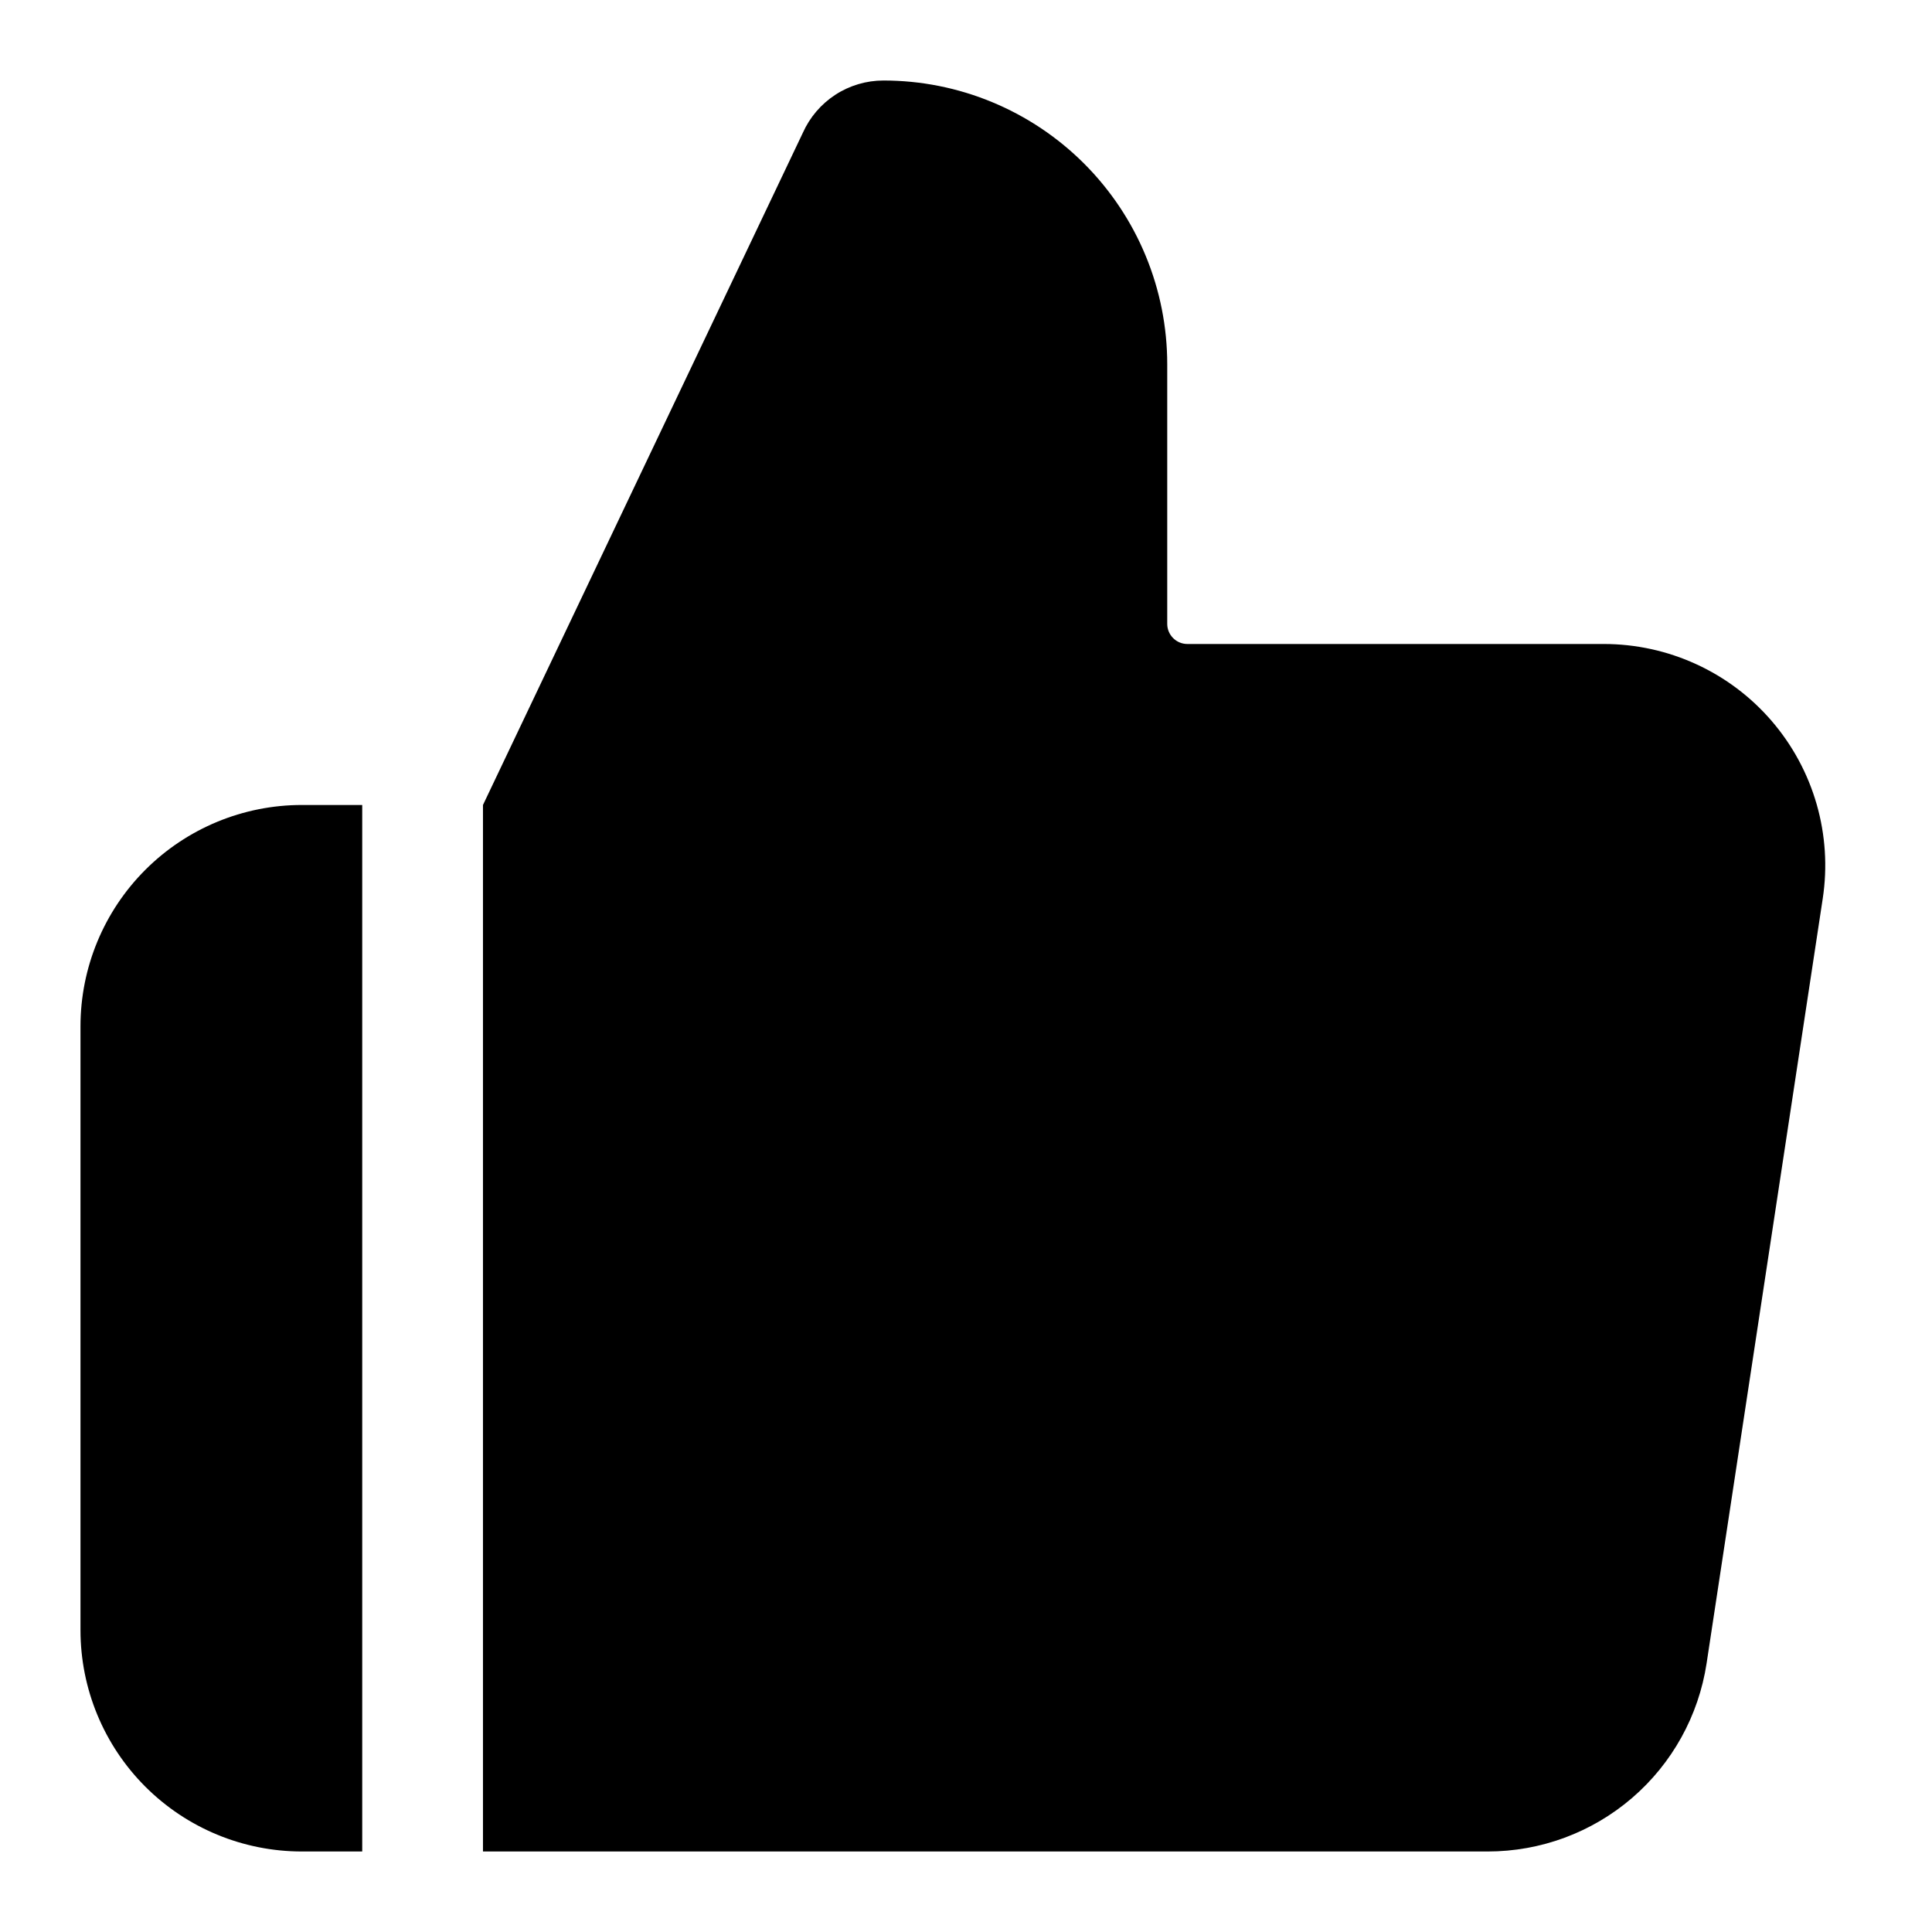
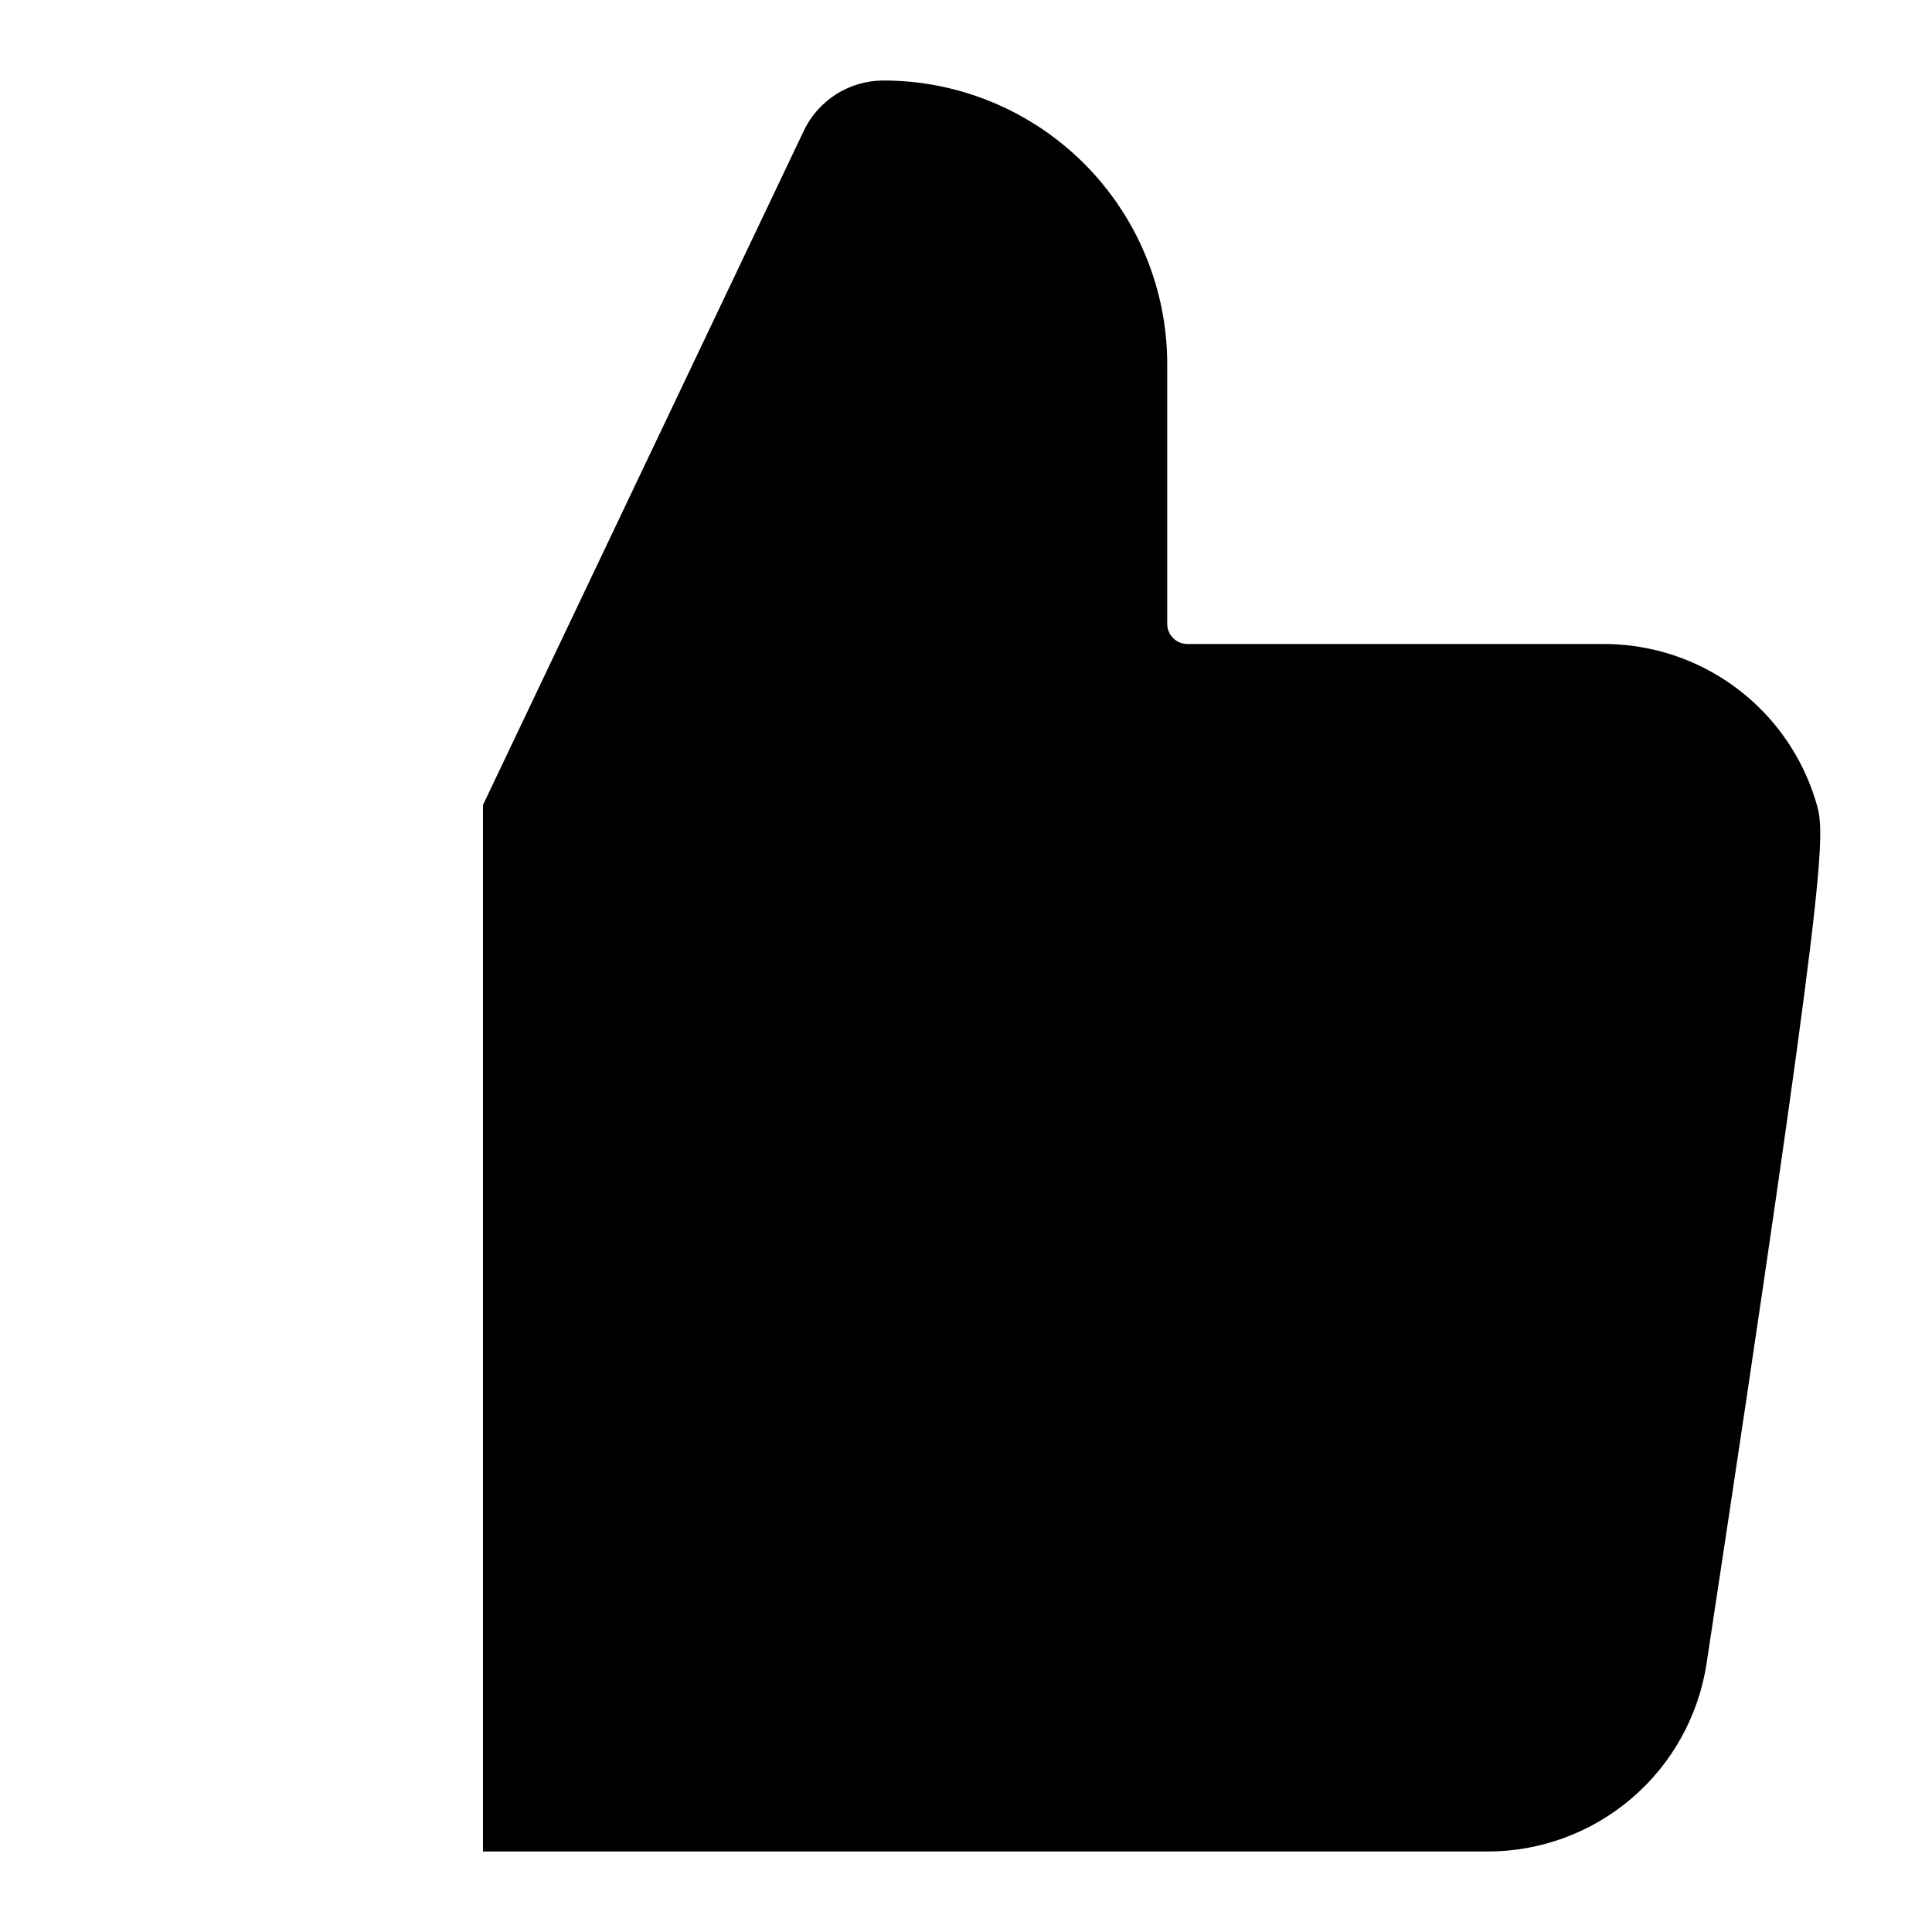
<svg xmlns="http://www.w3.org/2000/svg" width="70" height="70" viewBox="0 0 70 70" fill="none">
-   <path d="M29.087 4.815L17.499 29.166V67.083H53.899C55.819 67.084 57.674 66.397 59.13 65.146C60.586 63.895 61.544 62.164 61.833 60.267L66.041 32.559C66.215 31.416 66.14 30.25 65.821 29.139C65.502 28.029 64.946 27 64.193 26.124C63.44 25.248 62.506 24.545 61.456 24.064C60.406 23.582 59.264 23.333 58.108 23.333H43.02C42.618 23.333 42.291 23.006 42.291 22.604V13.198C42.291 11.848 42.025 10.511 41.508 9.263C40.992 8.016 40.234 6.883 39.28 5.928C38.325 4.973 37.192 4.216 35.944 3.699C34.697 3.182 33.36 2.917 32.01 2.917C31.391 2.917 30.786 3.096 30.267 3.433C29.749 3.77 29.339 4.25 29.087 4.815Z" fill="black" />
-   <path d="M13.124 67.083V29.166H10.937C8.81 29.166 6.769 30.012 5.265 31.516C3.761 33.02 2.916 35.06 2.916 37.187V59.062C2.916 61.19 3.761 63.23 5.265 64.734C6.769 66.238 8.81 67.083 10.937 67.083H13.124Z" fill="black" />
+   <path d="M29.087 4.815L17.499 29.166V67.083H53.899C55.819 67.084 57.674 66.397 59.13 65.146C60.586 63.895 61.544 62.164 61.833 60.267C66.215 31.416 66.14 30.25 65.821 29.139C65.502 28.029 64.946 27 64.193 26.124C63.44 25.248 62.506 24.545 61.456 24.064C60.406 23.582 59.264 23.333 58.108 23.333H43.02C42.618 23.333 42.291 23.006 42.291 22.604V13.198C42.291 11.848 42.025 10.511 41.508 9.263C40.992 8.016 40.234 6.883 39.28 5.928C38.325 4.973 37.192 4.216 35.944 3.699C34.697 3.182 33.36 2.917 32.01 2.917C31.391 2.917 30.786 3.096 30.267 3.433C29.749 3.77 29.339 4.25 29.087 4.815Z" fill="black" />
</svg>